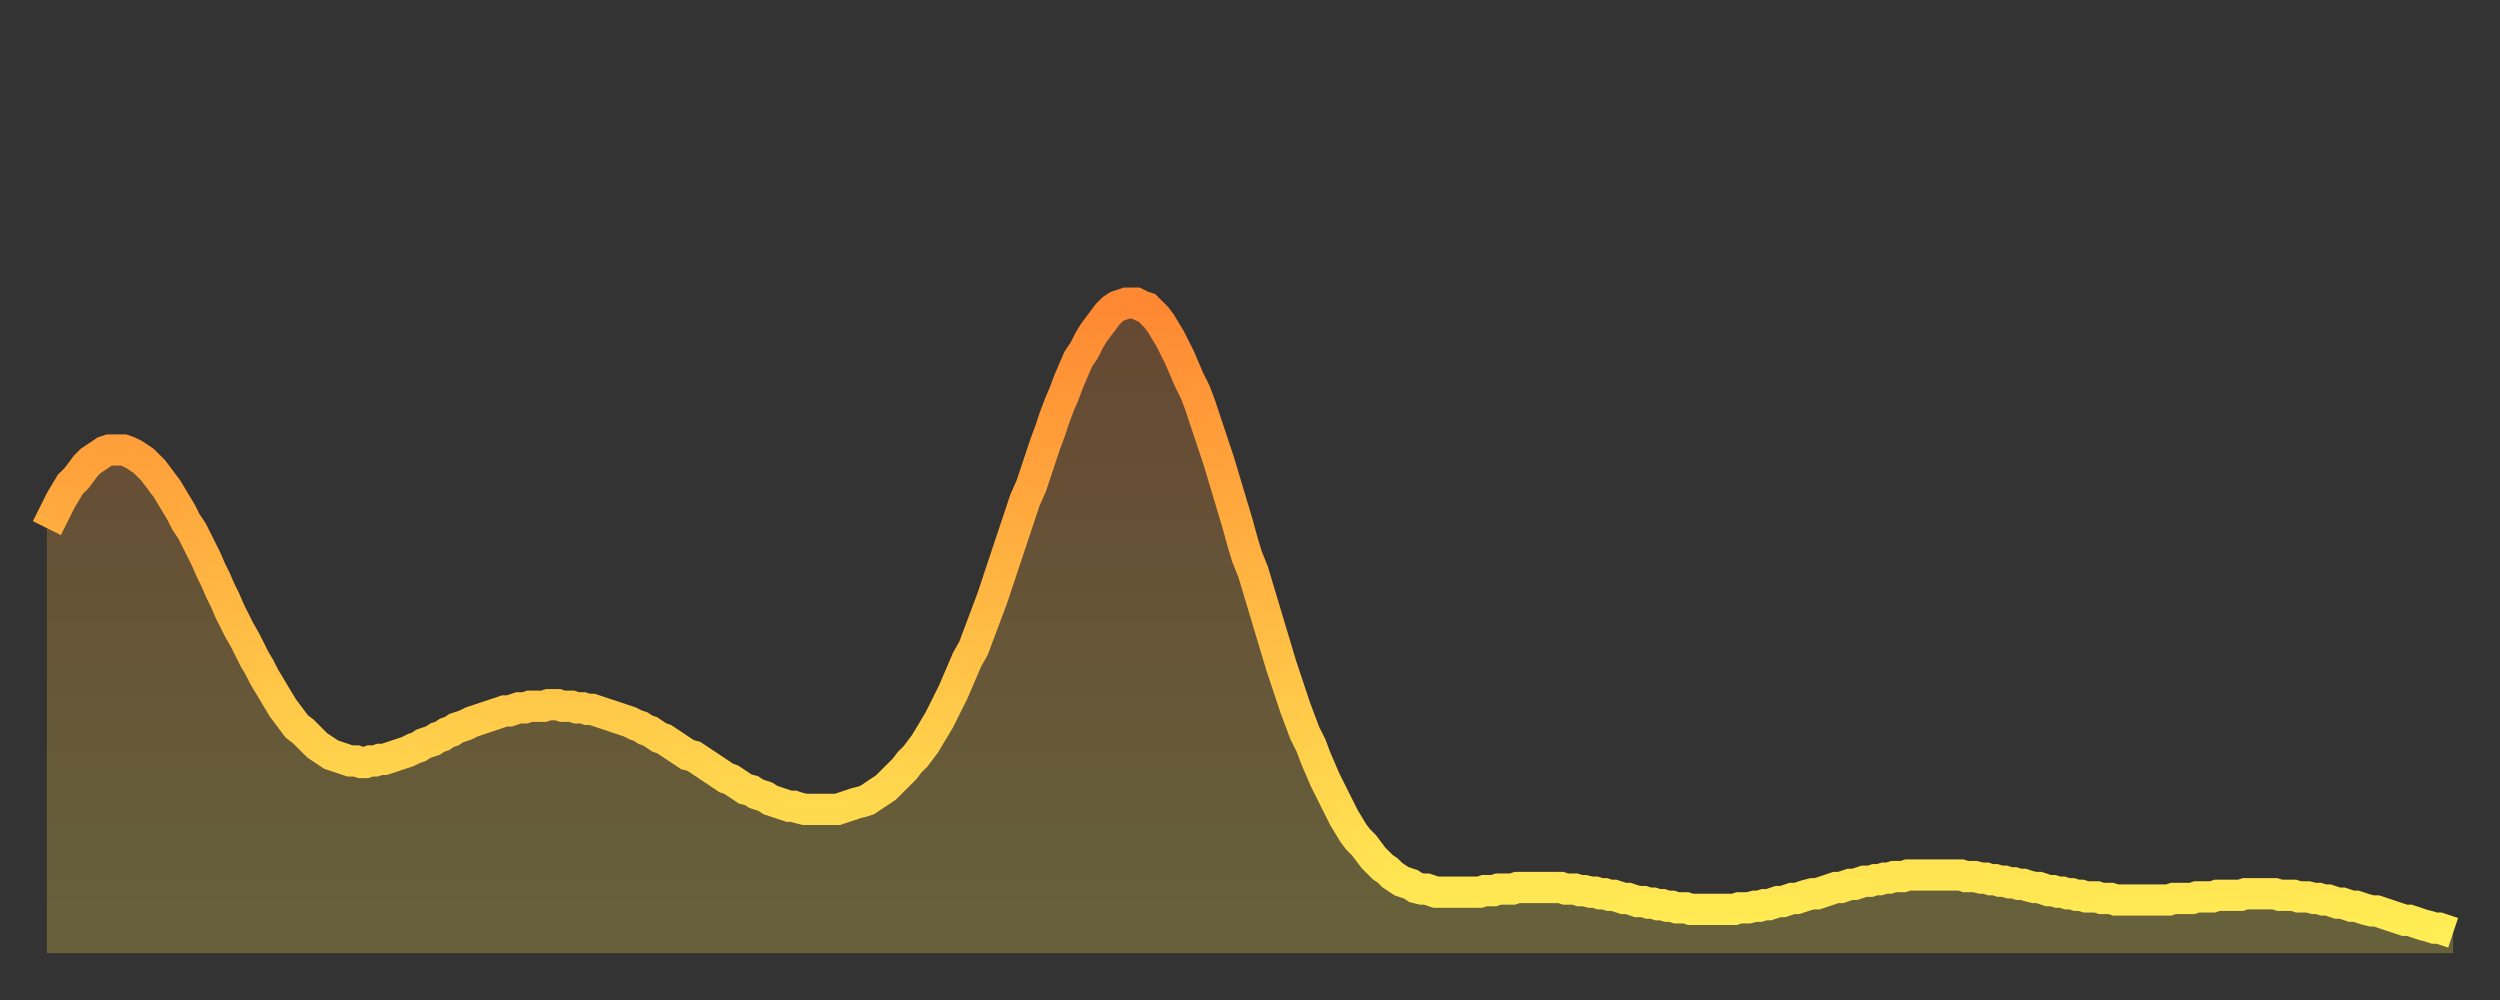
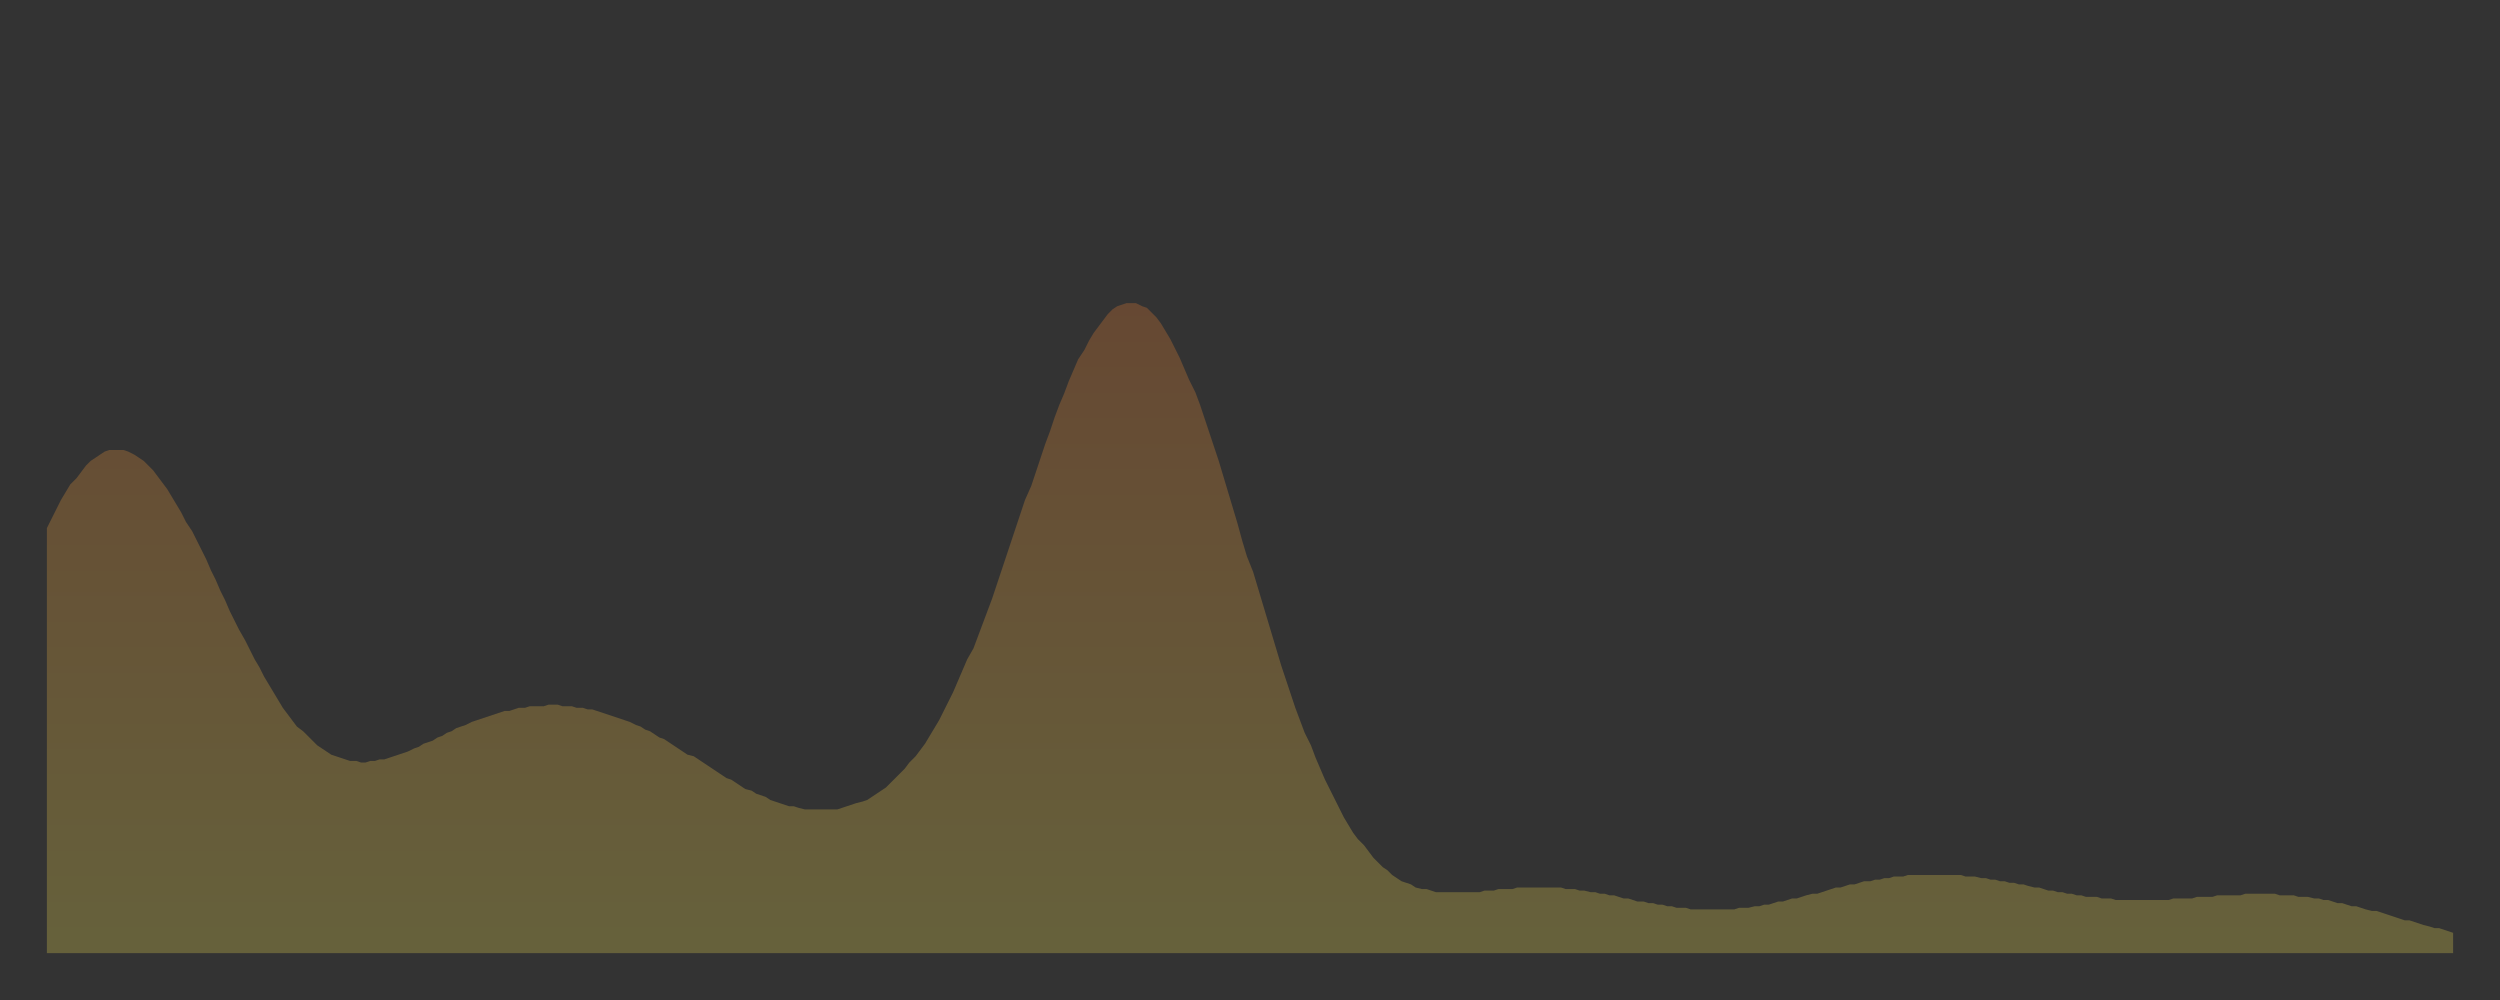
<svg xmlns="http://www.w3.org/2000/svg" baseProfile="full" height="64" version="1.1" width="160">
  <rect width="100%" height="100%" fill="#333333" stroke="none" />
  <defs>
    <linearGradient id="id4379234" x1="0" x2="0" y1="0" y2="1">
      <stop offset="0%" stop-color="#ff8832" />
      <stop offset="50%" stop-color="#ffbb44" />
      <stop offset="100%" stop-color="#ffee55" />
    </linearGradient>
  </defs>
  <g transform="translate(3,3)">
    <g>
-       <path d="M 0.0 30.8 0.3 30.2 0.6 29.6 0.9 29.0 1.2 28.5 1.5 28.0 1.9 27.6 2.2 27.2 2.5 26.8 2.8 26.5 3.1 26.3 3.4 26.1 3.7 25.9 4.0 25.8 4.3 25.8 4.6 25.8 4.9 25.8 5.2 25.9 5.6 26.1 5.9 26.3 6.2 26.5 6.5 26.8 6.8 27.1 7.1 27.5 7.4 27.9 7.7 28.3 8.0 28.8 8.3 29.3 8.6 29.8 8.9 30.4 9.3 31.0 9.6 31.6 9.9 32.2 10.2 32.8 10.5 33.5 10.8 34.1 11.1 34.8 11.4 35.4 11.7 36.1 12.0 36.7 12.3 37.3 12.7 38.0 13.0 38.6 13.3 39.2 13.6 39.7 13.9 40.3 14.2 40.8 14.5 41.3 14.8 41.8 15.1 42.3 15.4 42.7 15.7 43.1 16.0 43.5 16.4 43.8 16.7 44.1 17.0 44.4 17.3 44.7 17.6 44.9 17.9 45.1 18.2 45.3 18.5 45.4 18.8 45.5 19.1 45.6 19.4 45.7 19.8 45.7 20.1 45.8 20.4 45.8 20.7 45.7 21.0 45.7 21.3 45.6 21.6 45.6 21.9 45.5 22.2 45.4 22.5 45.3 22.8 45.2 23.1 45.1 23.5 44.9 23.8 44.8 24.1 44.6 24.4 44.5 24.7 44.4 25.0 44.2 25.3 44.1 25.6 43.9 25.9 43.8 26.2 43.6 26.5 43.5 26.8 43.4 27.2 43.2 27.5 43.1 27.8 43.0 28.1 42.9 28.4 42.8 28.7 42.7 29.0 42.6 29.3 42.5 29.6 42.5 29.9 42.4 30.2 42.3 30.6 42.3 30.9 42.2 31.2 42.2 31.5 42.2 31.8 42.2 32.1 42.1 32.4 42.1 32.7 42.1 33.0 42.2 33.3 42.2 33.6 42.2 33.9 42.3 34.3 42.3 34.6 42.4 34.9 42.4 35.2 42.5 35.5 42.6 35.8 42.7 36.1 42.8 36.4 42.9 36.7 43.0 37.0 43.1 37.3 43.2 37.7 43.4 38.0 43.5 38.3 43.7 38.6 43.8 38.9 44.0 39.2 44.2 39.5 44.3 39.8 44.5 40.1 44.7 40.4 44.9 40.7 45.1 41.0 45.3 41.4 45.4 41.7 45.6 42.0 45.8 42.3 46.0 42.6 46.2 42.9 46.4 43.2 46.6 43.5 46.8 43.8 46.9 44.1 47.1 44.4 47.3 44.7 47.5 45.1 47.6 45.4 47.8 45.7 47.9 46.0 48.0 46.3 48.2 46.6 48.3 46.9 48.4 47.2 48.5 47.5 48.6 47.8 48.6 48.1 48.7 48.5 48.8 48.8 48.8 49.1 48.8 49.4 48.8 49.7 48.8 50.0 48.8 50.3 48.8 50.6 48.8 50.9 48.7 51.2 48.6 51.5 48.5 51.8 48.4 52.2 48.3 52.5 48.2 52.8 48.0 53.1 47.8 53.4 47.6 53.7 47.4 54.0 47.1 54.3 46.8 54.6 46.5 54.9 46.2 55.2 45.8 55.6 45.4 55.9 45.0 56.2 44.6 56.5 44.1 56.8 43.6 57.1 43.1 57.4 42.5 57.7 41.9 58.0 41.3 58.3 40.6 58.6 39.9 58.9 39.2 59.3 38.5 59.6 37.7 59.9 36.9 60.2 36.1 60.5 35.3 60.8 34.4 61.1 33.5 61.4 32.6 61.7 31.7 62.0 30.8 62.3 29.9 62.6 29.0 63.0 28.1 63.3 27.2 63.6 26.3 63.9 25.4 64.2 24.6 64.5 23.7 64.8 22.9 65.1 22.2 65.4 21.4 65.7 20.7 66.0 20.0 66.4 19.4 66.7 18.8 67.0 18.3 67.3 17.9 67.6 17.5 67.9 17.1 68.2 16.8 68.5 16.6 68.8 16.5 69.1 16.4 69.4 16.4 69.7 16.4 70.1 16.6 70.4 16.7 70.7 17.0 71.0 17.3 71.3 17.7 71.6 18.2 71.9 18.7 72.2 19.3 72.5 19.9 72.8 20.6 73.1 21.3 73.5 22.1 73.8 22.9 74.1 23.8 74.4 24.7 74.7 25.6 75.0 26.5 75.3 27.5 75.6 28.5 75.9 29.5 76.2 30.5 76.5 31.6 76.8 32.6 77.2 33.6 77.5 34.6 77.8 35.6 78.1 36.6 78.4 37.6 78.7 38.6 79.0 39.6 79.3 40.5 79.6 41.4 79.9 42.3 80.2 43.1 80.5 43.9 80.9 44.7 81.2 45.5 81.5 46.2 81.8 46.9 82.1 47.5 82.4 48.1 82.7 48.7 83.0 49.3 83.3 49.8 83.6 50.3 83.9 50.7 84.3 51.1 84.6 51.5 84.9 51.9 85.2 52.2 85.5 52.5 85.8 52.7 86.1 53.0 86.4 53.2 86.7 53.4 87.0 53.5 87.3 53.6 87.6 53.8 88.0 53.9 88.3 53.9 88.6 54.0 88.9 54.1 89.2 54.1 89.5 54.1 89.8 54.1 90.1 54.1 90.4 54.1 90.7 54.1 91.0 54.1 91.4 54.1 91.7 54.1 92.0 54.0 92.3 54.0 92.6 54.0 92.9 53.9 93.2 53.9 93.5 53.9 93.8 53.9 94.1 53.8 94.4 53.8 94.7 53.8 95.1 53.8 95.4 53.8 95.7 53.8 96.0 53.8 96.3 53.8 96.6 53.8 96.9 53.8 97.2 53.9 97.5 53.9 97.8 53.9 98.1 54.0 98.4 54.0 98.8 54.1 99.1 54.1 99.4 54.2 99.7 54.2 100.0 54.3 100.3 54.3 100.6 54.4 100.9 54.5 101.2 54.5 101.5 54.6 101.8 54.7 102.2 54.7 102.5 54.8 102.8 54.8 103.1 54.9 103.4 54.9 103.7 55.0 104.0 55.0 104.3 55.1 104.6 55.1 104.9 55.1 105.2 55.2 105.5 55.2 105.9 55.2 106.2 55.2 106.5 55.2 106.8 55.2 107.1 55.2 107.4 55.2 107.7 55.2 108.0 55.2 108.3 55.1 108.6 55.1 108.9 55.1 109.3 55.0 109.6 55.0 109.9 54.9 110.2 54.9 110.5 54.8 110.8 54.7 111.1 54.7 111.4 54.6 111.7 54.5 112.0 54.5 112.3 54.4 112.6 54.3 113.0 54.2 113.3 54.2 113.6 54.1 113.9 54.0 114.2 53.9 114.5 53.8 114.8 53.8 115.1 53.7 115.4 53.6 115.7 53.6 116.0 53.5 116.3 53.4 116.7 53.4 117.0 53.3 117.3 53.3 117.6 53.2 117.9 53.2 118.2 53.1 118.5 53.1 118.8 53.1 119.1 53.0 119.4 53.0 119.7 53.0 120.1 53.0 120.4 53.0 120.7 53.0 121.0 53.0 121.3 53.0 121.6 53.0 121.9 53.0 122.2 53.0 122.5 53.0 122.8 53.1 123.1 53.1 123.4 53.1 123.8 53.2 124.1 53.2 124.4 53.3 124.7 53.3 125.0 53.4 125.3 53.4 125.6 53.5 125.9 53.5 126.2 53.6 126.5 53.6 126.8 53.7 127.2 53.8 127.5 53.8 127.8 53.9 128.1 54.0 128.4 54.0 128.7 54.1 129.0 54.1 129.3 54.2 129.6 54.2 129.9 54.3 130.2 54.3 130.5 54.4 130.9 54.4 131.2 54.4 131.5 54.5 131.8 54.5 132.1 54.5 132.4 54.6 132.7 54.6 133.0 54.6 133.3 54.6 133.6 54.6 133.9 54.6 134.2 54.6 134.6 54.6 134.9 54.6 135.2 54.6 135.5 54.6 135.8 54.6 136.1 54.5 136.4 54.5 136.7 54.5 137.0 54.5 137.3 54.5 137.6 54.4 138.0 54.4 138.3 54.4 138.6 54.4 138.9 54.3 139.2 54.3 139.5 54.3 139.8 54.3 140.1 54.3 140.4 54.3 140.7 54.2 141.0 54.2 141.3 54.2 141.7 54.2 142.0 54.2 142.3 54.2 142.6 54.2 142.9 54.3 143.2 54.3 143.5 54.3 143.8 54.3 144.1 54.4 144.4 54.4 144.7 54.4 145.1 54.5 145.4 54.5 145.7 54.6 146.0 54.6 146.3 54.7 146.6 54.8 146.9 54.8 147.2 54.9 147.5 55.0 147.8 55.0 148.1 55.1 148.4 55.2 148.8 55.3 149.1 55.3 149.4 55.4 149.7 55.5 150.0 55.6 150.3 55.7 150.6 55.8 150.9 55.9 151.2 55.9 151.5 56.0 151.8 56.1 152.1 56.2 152.5 56.3 152.8 56.4 153.1 56.4 153.4 56.5 153.7 56.6 154.0 56.7" fill="none" id="graph-curve" opacity="1" stroke="url(#id4379234)" stroke-width="2" />
      <path d="M 0 58 L 0.0 30.8 0.3 30.2 0.6 29.6 0.9 29.0 1.2 28.5 1.5 28.0 1.9 27.6 2.2 27.2 2.5 26.8 2.8 26.5 3.1 26.3 3.4 26.1 3.7 25.9 4.0 25.8 4.3 25.8 4.6 25.8 4.9 25.8 5.2 25.9 5.6 26.1 5.9 26.3 6.2 26.5 6.5 26.8 6.8 27.1 7.1 27.5 7.4 27.9 7.7 28.3 8.0 28.8 8.3 29.3 8.6 29.8 8.9 30.4 9.3 31.0 9.6 31.6 9.9 32.2 10.2 32.8 10.5 33.5 10.8 34.1 11.1 34.8 11.4 35.4 11.7 36.1 12.0 36.7 12.3 37.3 12.7 38.0 13.0 38.6 13.3 39.2 13.6 39.7 13.9 40.3 14.2 40.8 14.5 41.3 14.8 41.8 15.1 42.3 15.4 42.7 15.7 43.1 16.0 43.5 16.4 43.8 16.7 44.1 17.0 44.4 17.3 44.7 17.6 44.9 17.9 45.1 18.2 45.3 18.5 45.4 18.8 45.5 19.1 45.6 19.4 45.7 19.8 45.7 20.1 45.8 20.4 45.8 20.7 45.7 21.0 45.7 21.3 45.6 21.6 45.6 21.9 45.5 22.2 45.4 22.5 45.3 22.8 45.2 23.1 45.1 23.5 44.9 23.8 44.8 24.1 44.6 24.4 44.5 24.7 44.4 25.0 44.2 25.3 44.1 25.6 43.9 25.9 43.8 26.2 43.6 26.5 43.5 26.8 43.4 27.2 43.2 27.5 43.1 27.8 43.0 28.1 42.9 28.4 42.8 28.7 42.7 29.0 42.6 29.3 42.5 29.6 42.5 29.9 42.4 30.2 42.3 30.6 42.3 30.9 42.2 31.2 42.2 31.5 42.2 31.8 42.2 32.1 42.1 32.4 42.1 32.7 42.1 33.0 42.2 33.3 42.2 33.6 42.2 33.9 42.3 34.3 42.3 34.6 42.4 34.9 42.4 35.2 42.5 35.5 42.6 35.8 42.7 36.1 42.8 36.4 42.9 36.7 43.0 37.0 43.1 37.3 43.2 37.7 43.4 38.0 43.5 38.3 43.7 38.6 43.8 38.9 44.0 39.2 44.2 39.5 44.3 39.8 44.5 40.1 44.7 40.4 44.9 40.7 45.1 41.0 45.3 41.4 45.4 41.7 45.6 42.0 45.8 42.3 46.0 42.6 46.2 42.9 46.4 43.2 46.6 43.5 46.8 43.8 46.9 44.1 47.1 44.4 47.3 44.7 47.5 45.1 47.6 45.4 47.8 45.7 47.9 46.0 48.0 46.3 48.2 46.6 48.3 46.9 48.4 47.2 48.5 47.5 48.6 47.8 48.6 48.1 48.7 48.5 48.8 48.8 48.8 49.1 48.8 49.4 48.8 49.7 48.8 50.0 48.8 50.3 48.8 50.6 48.8 50.9 48.7 51.2 48.6 51.5 48.5 51.8 48.4 52.2 48.3 52.5 48.2 52.8 48.0 53.1 47.8 53.4 47.6 53.7 47.4 54.0 47.1 54.3 46.8 54.6 46.5 54.9 46.2 55.2 45.8 55.6 45.4 55.9 45.0 56.2 44.6 56.5 44.1 56.8 43.6 57.1 43.1 57.4 42.5 57.7 41.9 58.0 41.3 58.3 40.6 58.6 39.9 58.9 39.2 59.3 38.5 59.6 37.7 59.9 36.9 60.2 36.1 60.5 35.3 60.8 34.4 61.1 33.5 61.4 32.6 61.7 31.7 62.0 30.8 62.3 29.9 62.6 29.0 63.0 28.1 63.3 27.2 63.6 26.3 63.9 25.4 64.2 24.6 64.5 23.7 64.8 22.9 65.1 22.2 65.4 21.4 65.7 20.7 66.0 20.0 66.4 19.4 66.7 18.8 67.0 18.3 67.3 17.9 67.6 17.5 67.9 17.1 68.2 16.8 68.5 16.6 68.8 16.5 69.1 16.4 69.4 16.4 69.7 16.4 70.1 16.6 70.4 16.7 70.7 17.0 71.0 17.3 71.3 17.7 71.6 18.2 71.9 18.7 72.2 19.3 72.5 19.9 72.8 20.6 73.1 21.3 73.5 22.1 73.8 22.9 74.1 23.8 74.4 24.7 74.7 25.6 75.0 26.5 75.3 27.5 75.6 28.5 75.9 29.5 76.2 30.5 76.5 31.6 76.8 32.6 77.2 33.6 77.5 34.6 77.8 35.6 78.1 36.6 78.4 37.6 78.7 38.6 79.0 39.6 79.3 40.5 79.6 41.4 79.9 42.3 80.2 43.1 80.5 43.9 80.9 44.7 81.2 45.5 81.5 46.2 81.8 46.9 82.1 47.5 82.4 48.1 82.7 48.7 83.0 49.3 83.3 49.8 83.6 50.3 83.9 50.7 84.3 51.1 84.6 51.5 84.9 51.9 85.2 52.2 85.5 52.5 85.8 52.7 86.1 53.0 86.4 53.2 86.7 53.4 87.0 53.5 87.3 53.6 87.6 53.8 88.0 53.9 88.3 53.9 88.6 54.0 88.9 54.1 89.2 54.1 89.5 54.1 89.8 54.1 90.1 54.1 90.4 54.1 90.7 54.1 91.0 54.1 91.4 54.1 91.7 54.1 92.0 54.0 92.3 54.0 92.6 54.0 92.9 53.9 93.2 53.9 93.5 53.9 93.8 53.9 94.1 53.8 94.4 53.8 94.7 53.8 95.1 53.8 95.4 53.8 95.7 53.8 96.0 53.8 96.3 53.8 96.6 53.8 96.9 53.8 97.2 53.9 97.5 53.9 97.8 53.9 98.1 54.0 98.4 54.0 98.8 54.1 99.1 54.1 99.4 54.2 99.7 54.2 100.0 54.3 100.3 54.3 100.6 54.4 100.9 54.5 101.2 54.5 101.5 54.6 101.8 54.7 102.2 54.7 102.5 54.8 102.8 54.8 103.1 54.9 103.4 54.9 103.7 55.0 104.0 55.0 104.3 55.1 104.6 55.1 104.9 55.1 105.2 55.2 105.5 55.2 105.9 55.2 106.2 55.2 106.5 55.2 106.8 55.2 107.1 55.2 107.4 55.2 107.7 55.2 108.0 55.2 108.3 55.1 108.6 55.1 108.9 55.1 109.3 55.0 109.6 55.0 109.9 54.9 110.2 54.9 110.5 54.8 110.8 54.7 111.1 54.7 111.4 54.6 111.7 54.5 112.0 54.5 112.3 54.4 112.6 54.3 113.0 54.2 113.3 54.2 113.6 54.1 113.9 54.0 114.2 53.9 114.5 53.8 114.8 53.8 115.1 53.7 115.4 53.6 115.7 53.6 116.0 53.5 116.3 53.4 116.7 53.4 117.0 53.3 117.3 53.3 117.6 53.2 117.9 53.2 118.2 53.1 118.5 53.1 118.8 53.1 119.1 53.0 119.4 53.0 119.7 53.0 120.1 53.0 120.4 53.0 120.7 53.0 121.0 53.0 121.3 53.0 121.6 53.0 121.9 53.0 122.2 53.0 122.5 53.0 122.8 53.1 123.1 53.1 123.4 53.1 123.8 53.2 124.1 53.2 124.4 53.3 124.7 53.3 125.0 53.4 125.3 53.4 125.6 53.5 125.9 53.5 126.2 53.6 126.5 53.6 126.8 53.7 127.2 53.8 127.5 53.8 127.8 53.9 128.1 54.0 128.4 54.0 128.7 54.1 129.0 54.1 129.3 54.2 129.6 54.2 129.9 54.3 130.2 54.3 130.5 54.4 130.9 54.4 131.2 54.4 131.5 54.5 131.8 54.5 132.1 54.5 132.4 54.6 132.7 54.6 133.0 54.6 133.3 54.6 133.6 54.6 133.9 54.6 134.2 54.6 134.6 54.6 134.9 54.6 135.2 54.6 135.5 54.6 135.8 54.6 136.1 54.5 136.4 54.5 136.7 54.5 137.0 54.5 137.3 54.5 137.6 54.4 138.0 54.4 138.3 54.4 138.6 54.4 138.9 54.3 139.2 54.3 139.5 54.3 139.8 54.3 140.1 54.3 140.4 54.3 140.7 54.2 141.0 54.2 141.3 54.2 141.7 54.2 142.0 54.2 142.3 54.2 142.6 54.2 142.9 54.3 143.2 54.3 143.5 54.3 143.8 54.3 144.1 54.4 144.4 54.4 144.7 54.4 145.1 54.5 145.4 54.5 145.7 54.6 146.0 54.6 146.3 54.7 146.6 54.8 146.9 54.8 147.2 54.9 147.5 55.0 147.8 55.0 148.1 55.1 148.4 55.2 148.8 55.3 149.1 55.3 149.4 55.4 149.7 55.5 150.0 55.6 150.3 55.7 150.6 55.8 150.9 55.9 151.2 55.9 151.5 56.0 151.8 56.1 152.1 56.2 152.5 56.3 152.8 56.4 153.1 56.4 153.4 56.5 153.7 56.6 154.0 56.7 154 58" fill="url(#id4379234)" fill-opacity=".25" id="graph-shadow" />
    </g>
  </g>
</svg>